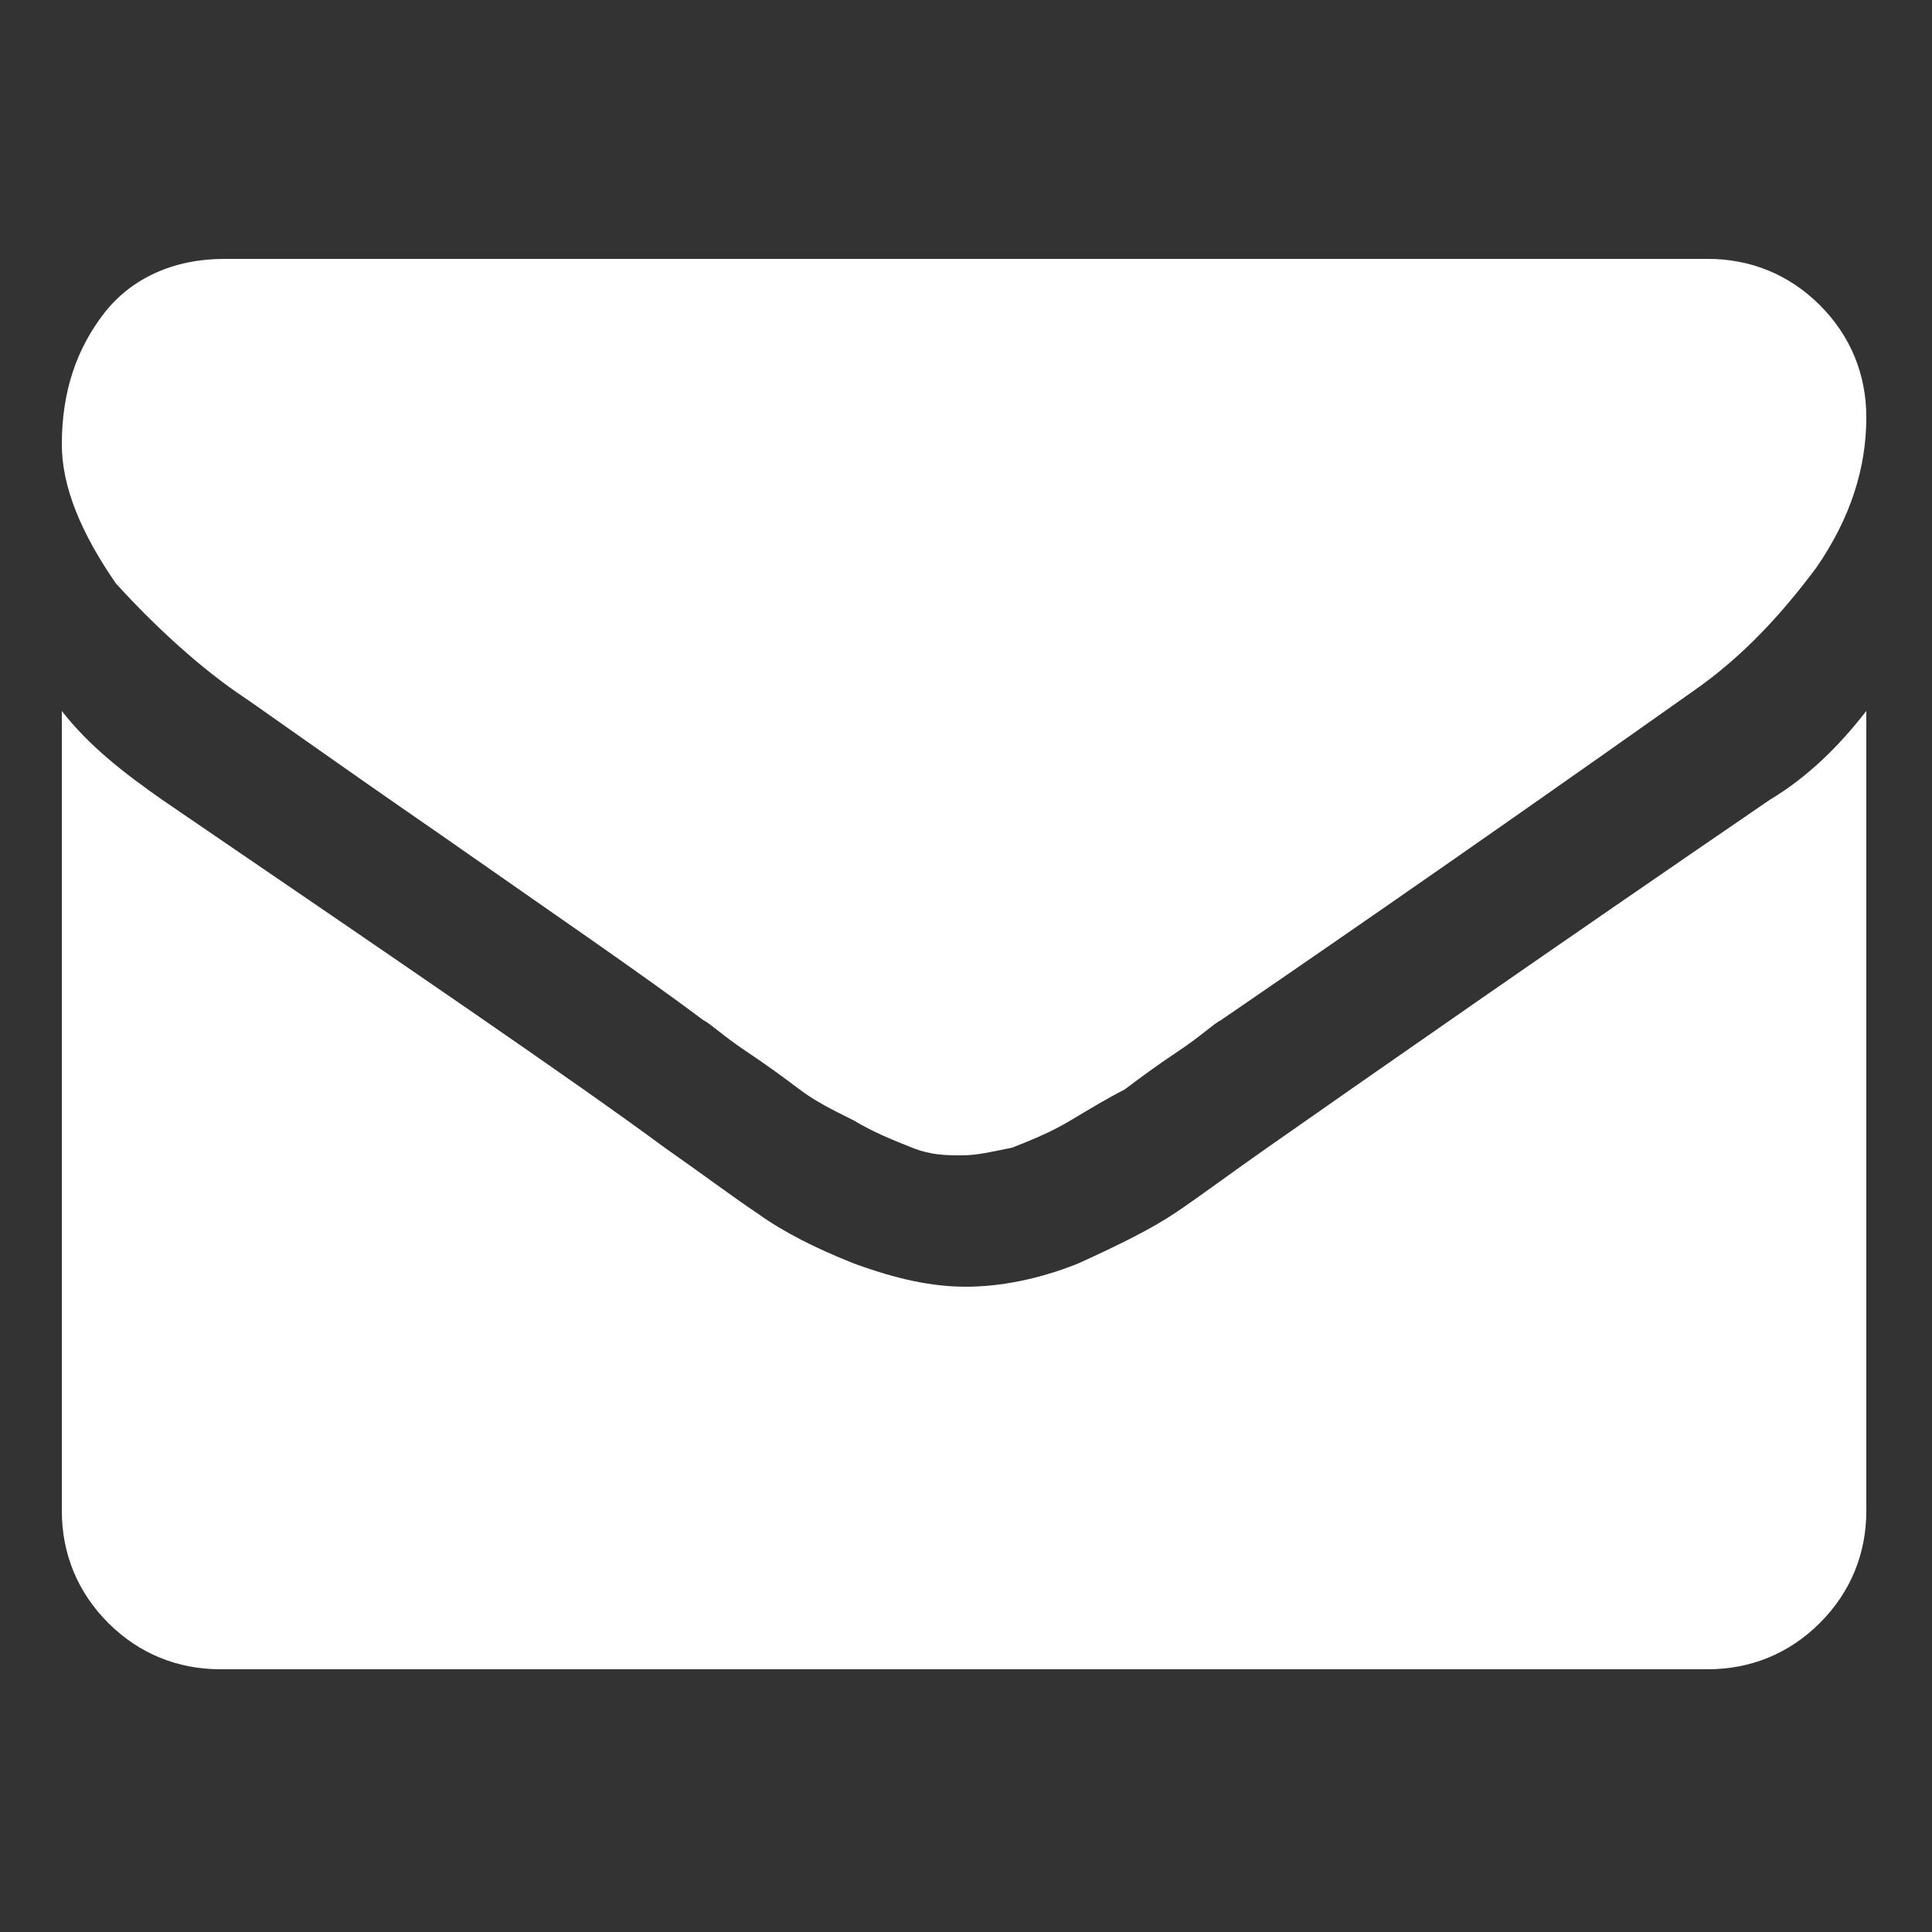
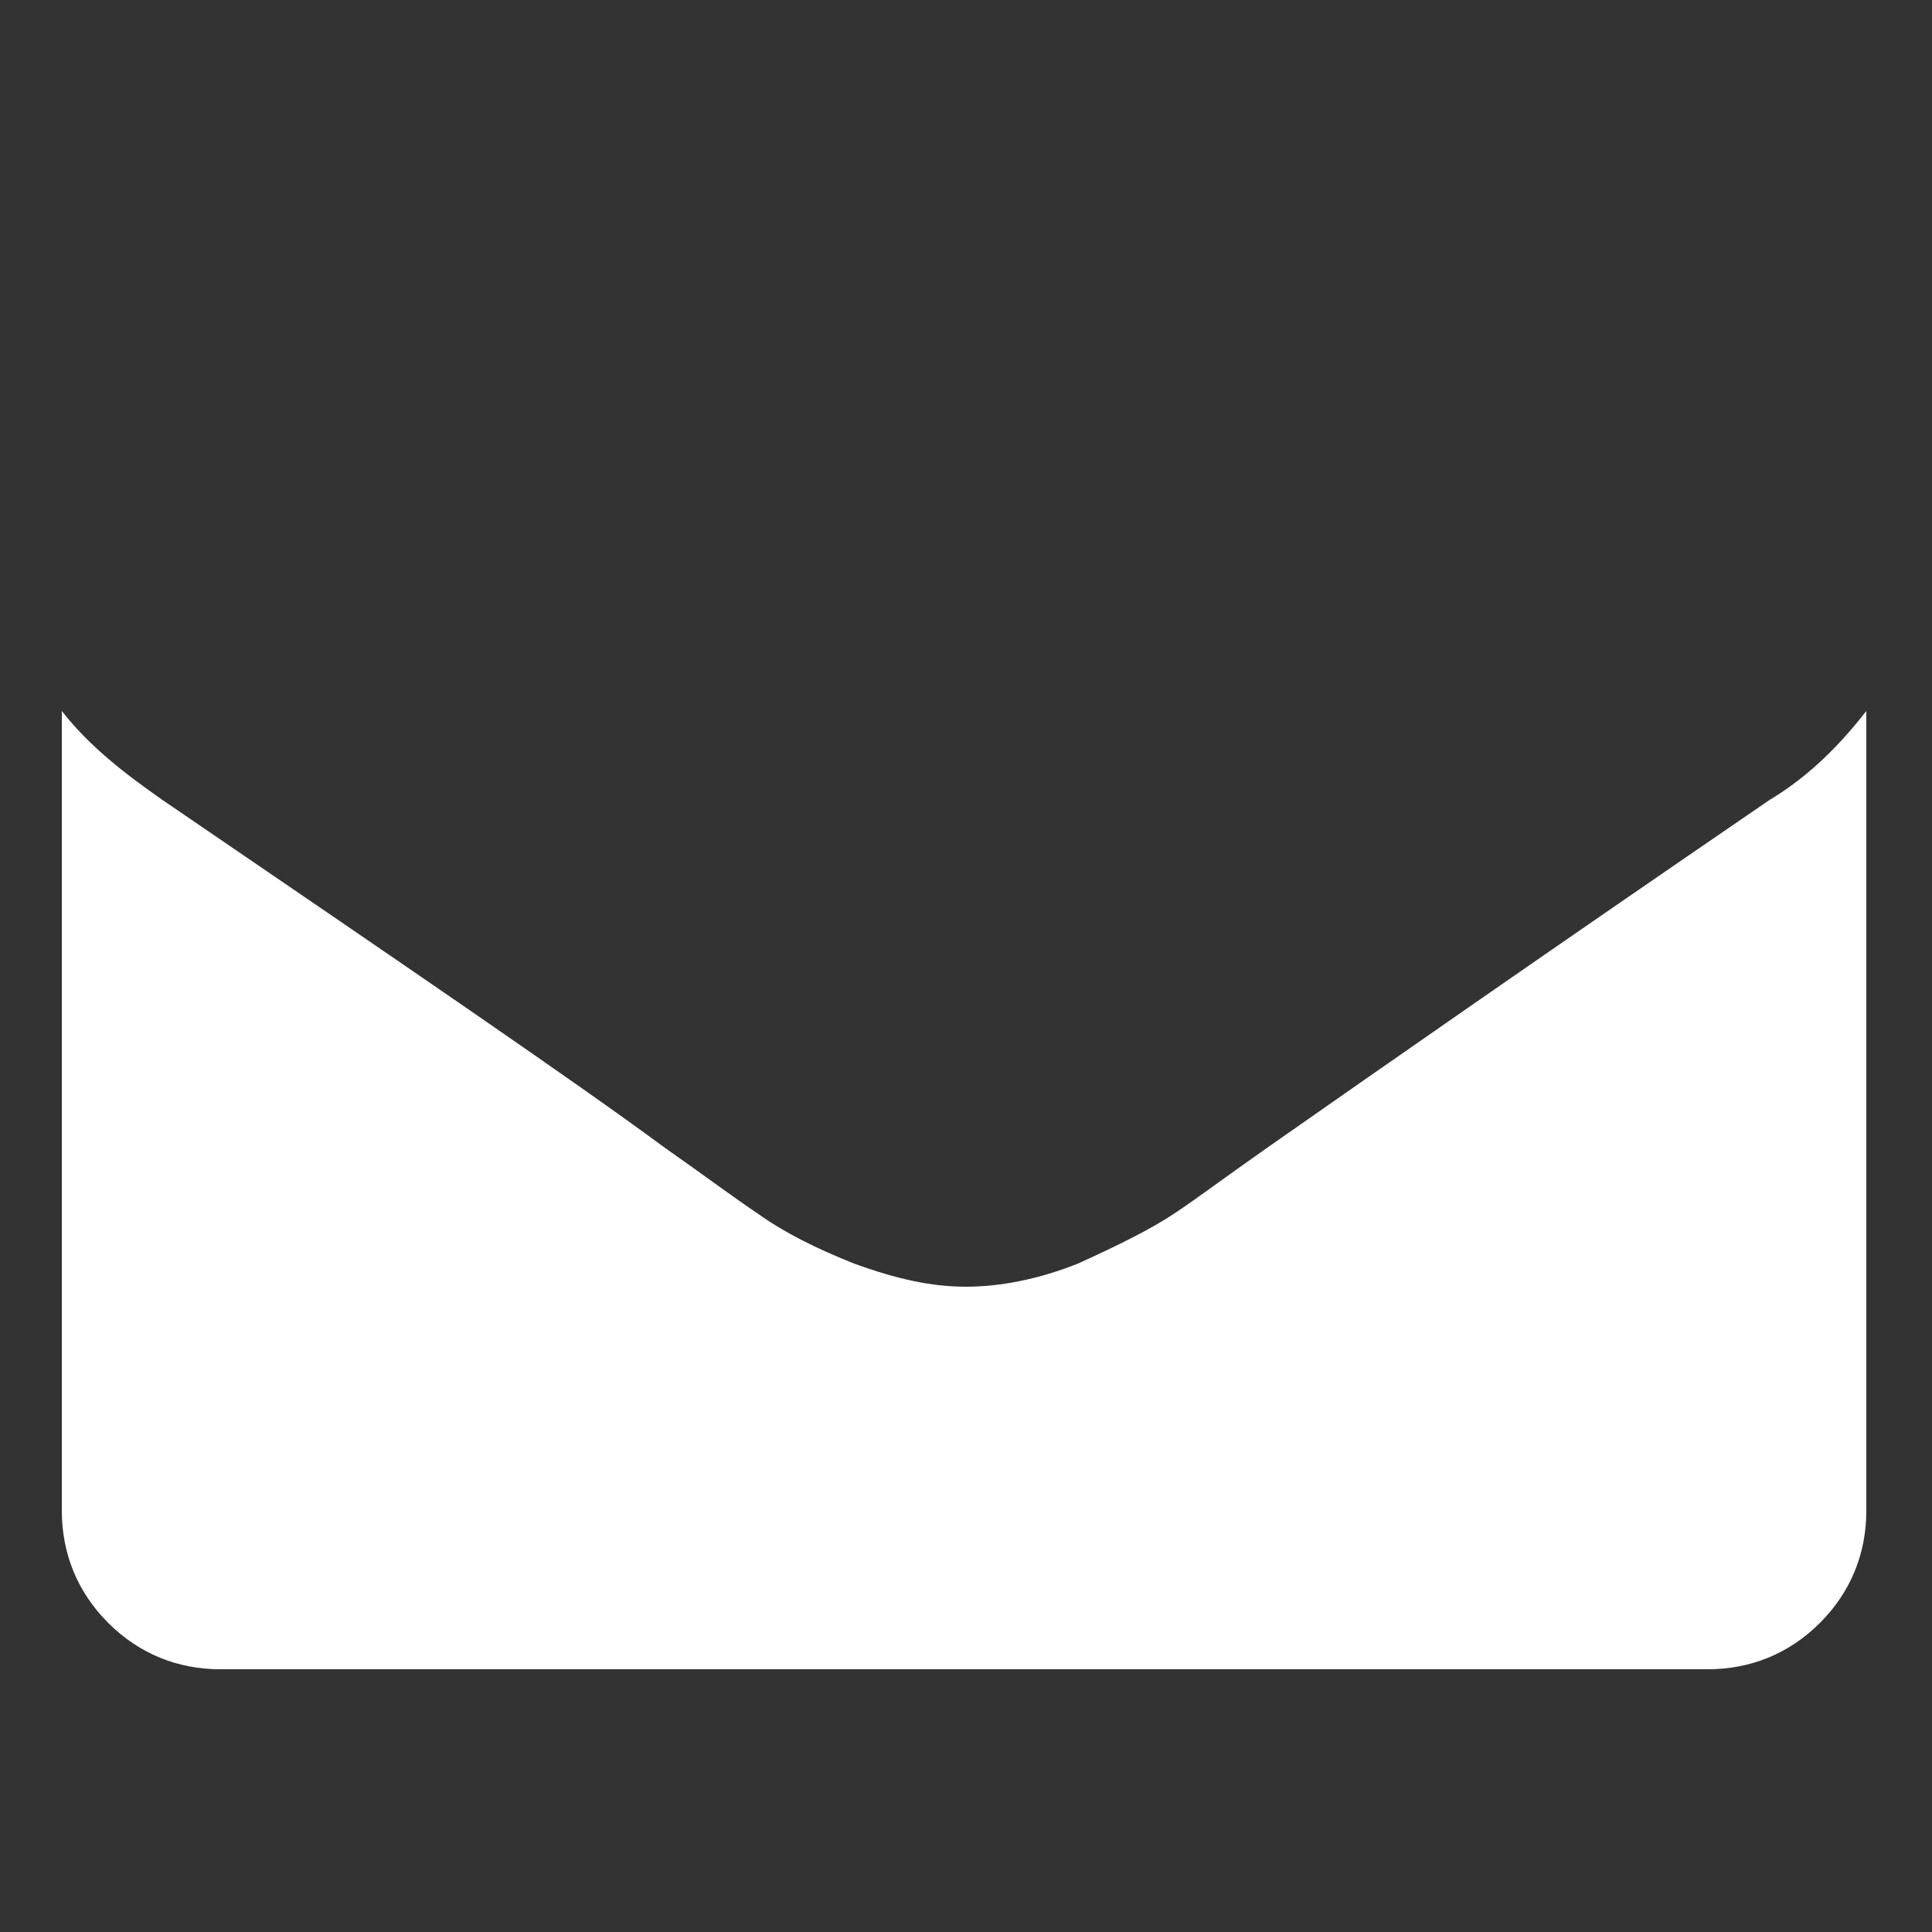
<svg xmlns="http://www.w3.org/2000/svg" version="1.1" id="Capa_1" x="0px" y="0px" viewBox="236.8 225.2 50 50" style="enable-background:new 236.8 225.2 50 50;" xml:space="preserve">
  <rect x="236.8" y="225.2" width="50" height="50" fill="#333333" stroke="none" />
  <style type="text/css">
	.st0{fill:#FFF;}
</style>
  <g>
    <g>
-       <path class="st0" d="M242.9,243.1c0.6,0.4,2.4,1.7,5.3,3.7c3,2.1,5.2,3.6,6.8,4.8c0.2,0.1,0.5,0.4,1.1,0.8c0.6,0.4,1,0.7,1.4,1    c0.4,0.3,0.8,0.5,1.4,0.8c0.5,0.3,1,0.5,1.5,0.7c0.5,0.2,0.9,0.2,1.3,0.2h0h0c0.4,0,0.8-0.1,1.3-0.2c0.5-0.2,1-0.4,1.5-0.7    c0.5-0.3,1-0.6,1.4-0.8c0.4-0.3,0.8-0.6,1.4-1c0.6-0.4,0.9-0.7,1.1-0.8c1.6-1.1,5.7-3.9,12.2-8.5c1.3-0.9,2.3-2,3.2-3.2    c0.9-1.3,1.3-2.6,1.3-3.9c0-1.1-0.4-2.1-1.2-2.9c-0.8-0.8-1.8-1.2-2.9-1.2h-38.4c-1.3,0-2.4,0.5-3.1,1.4c-0.7,0.9-1.1,2-1.1,3.4    c0,1.1,0.5,2.3,1.4,3.6C240.8,241.4,241.9,242.4,242.9,243.1z" />
      <path class="st0" d="M282.6,245.9c-5.7,3.9-10,6.9-13,9c-1,0.7-1.8,1.3-2.4,1.7c-0.6,0.4-1.4,0.8-2.5,1.3c-1,0.4-2,0.6-2.9,0.6h0    h0c-0.9,0-1.8-0.2-2.9-0.6c-1-0.4-1.8-0.8-2.5-1.3c-0.6-0.4-1.4-1-2.4-1.7c-2.3-1.7-6.7-4.7-13-9c-1-0.7-1.9-1.4-2.6-2.3v20.7    c0,1.1,0.4,2.1,1.2,2.9c0.8,0.8,1.8,1.2,2.9,1.2H281c1.1,0,2.1-0.4,2.9-1.2c0.8-0.8,1.2-1.8,1.2-2.9v-20.7    C284.4,244.5,283.6,245.3,282.6,245.9z" />
    </g>
  </g>
</svg>